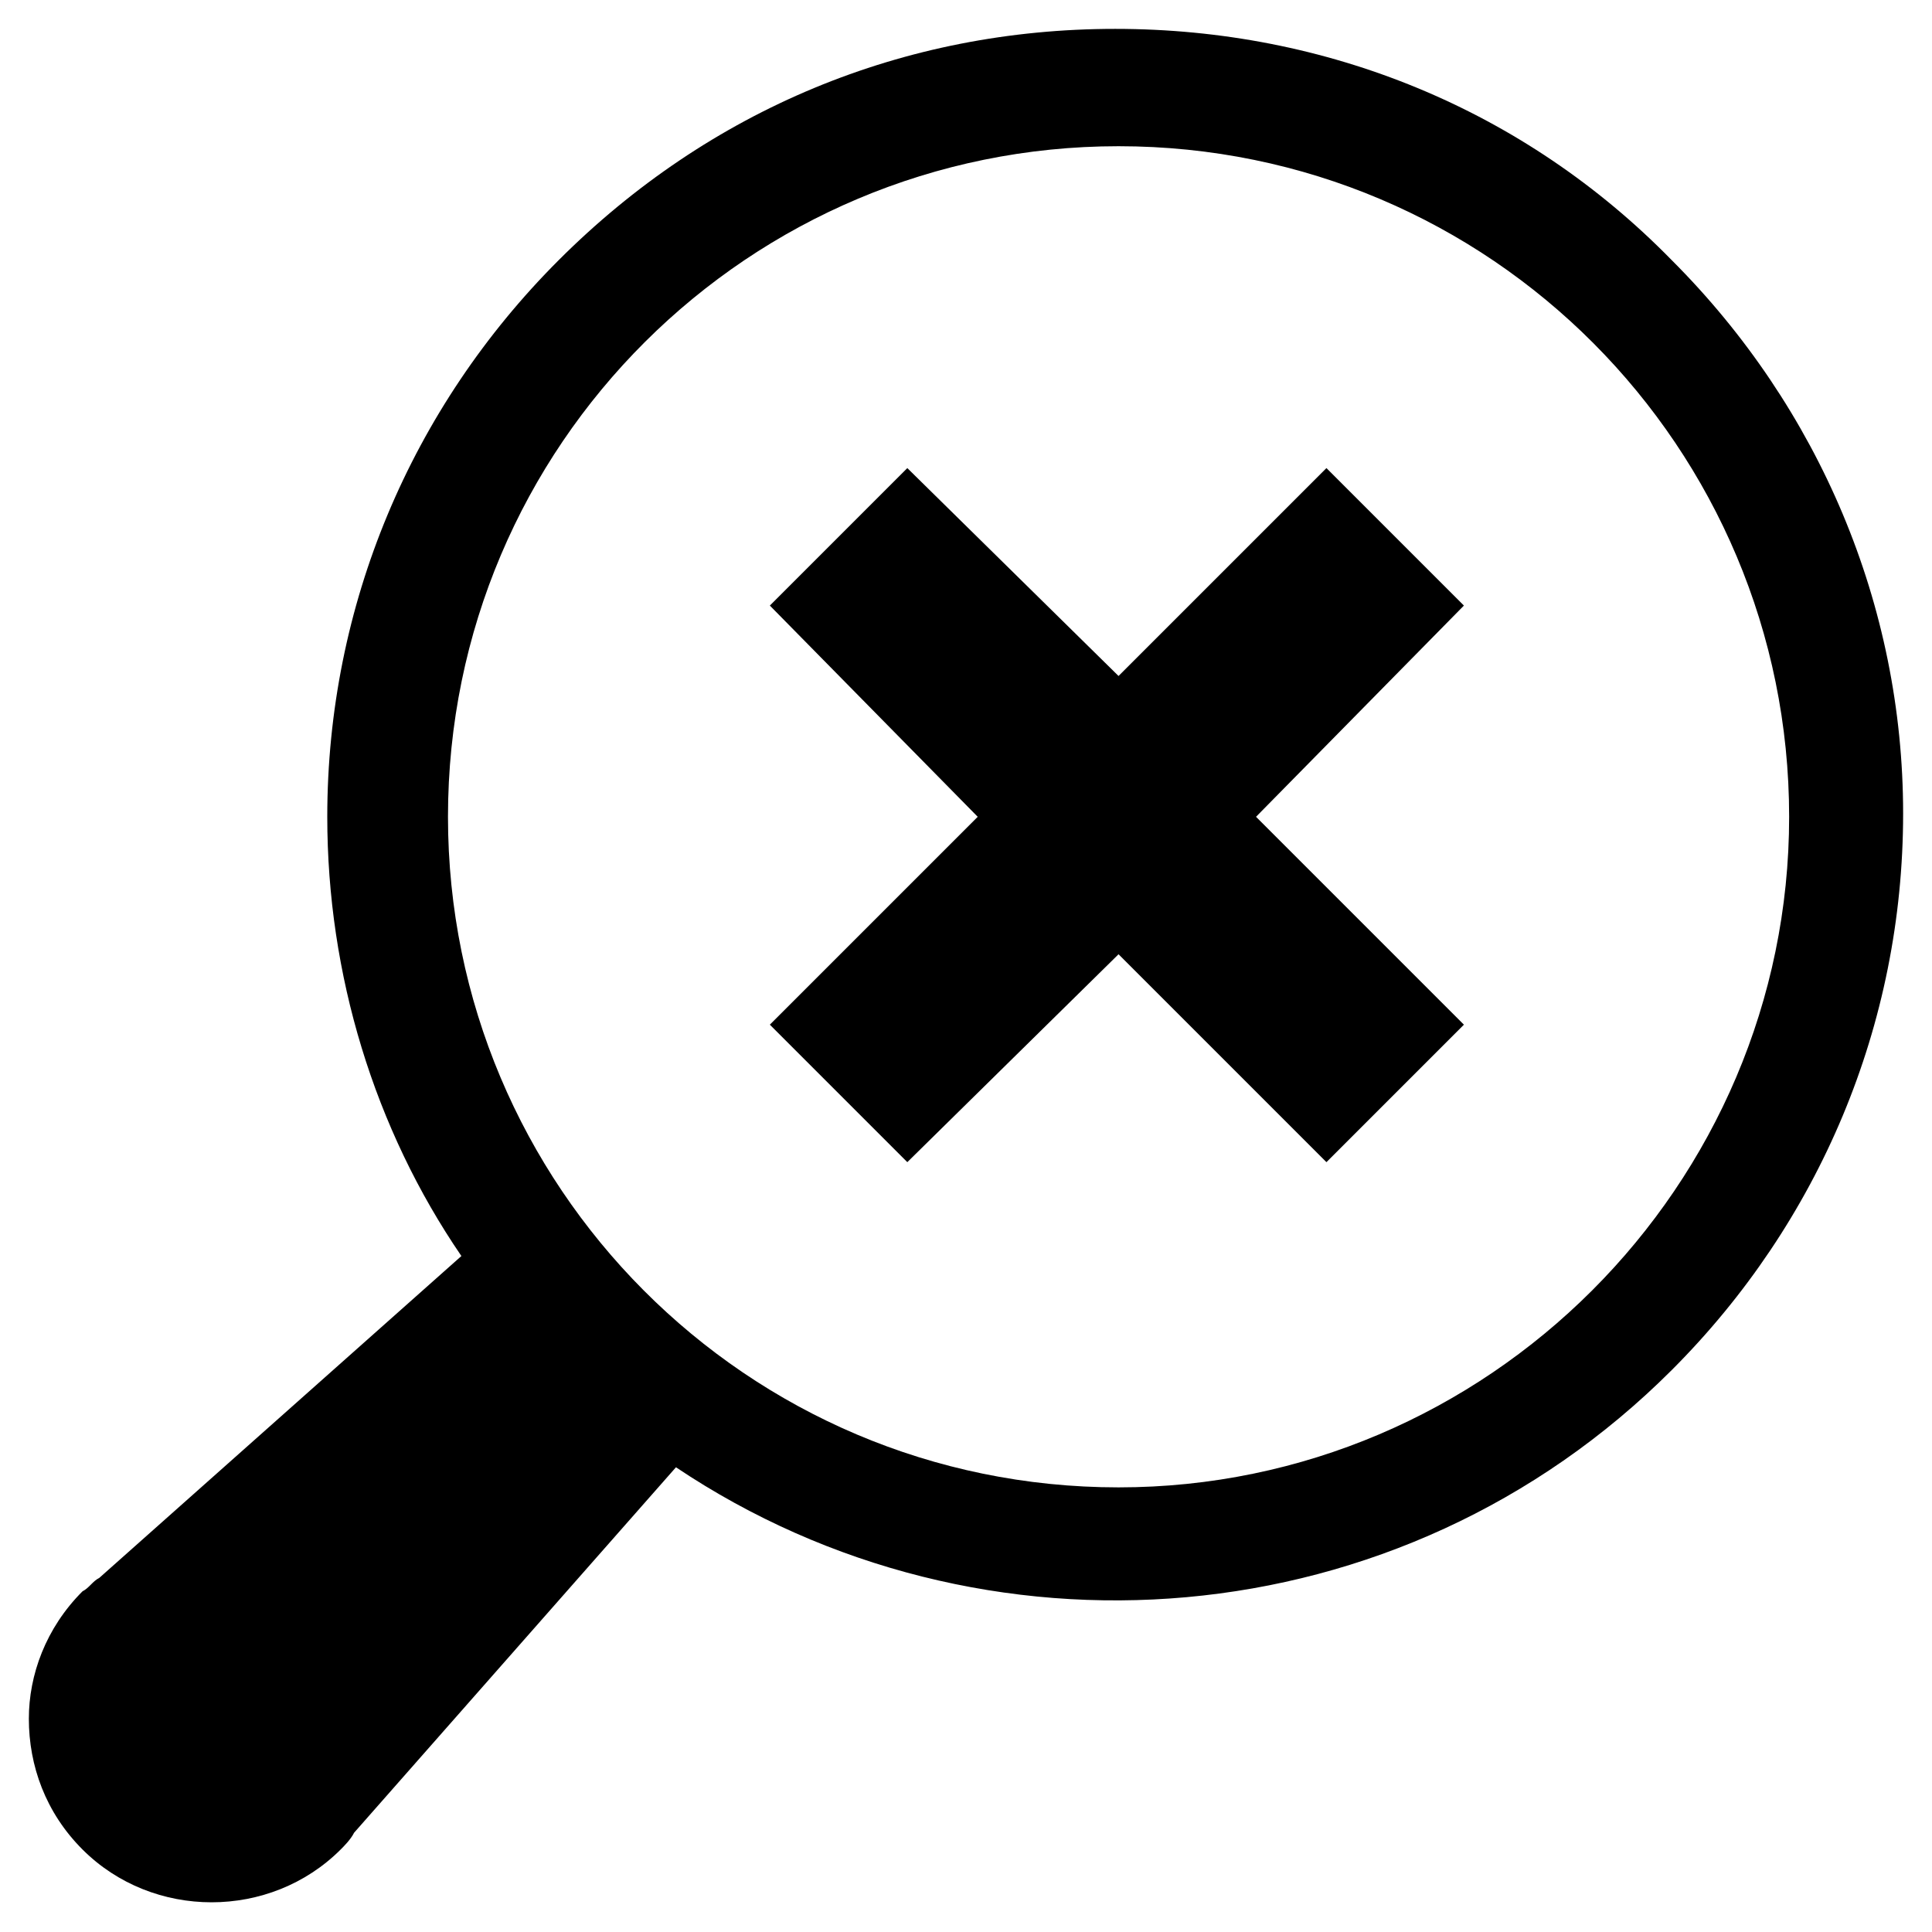
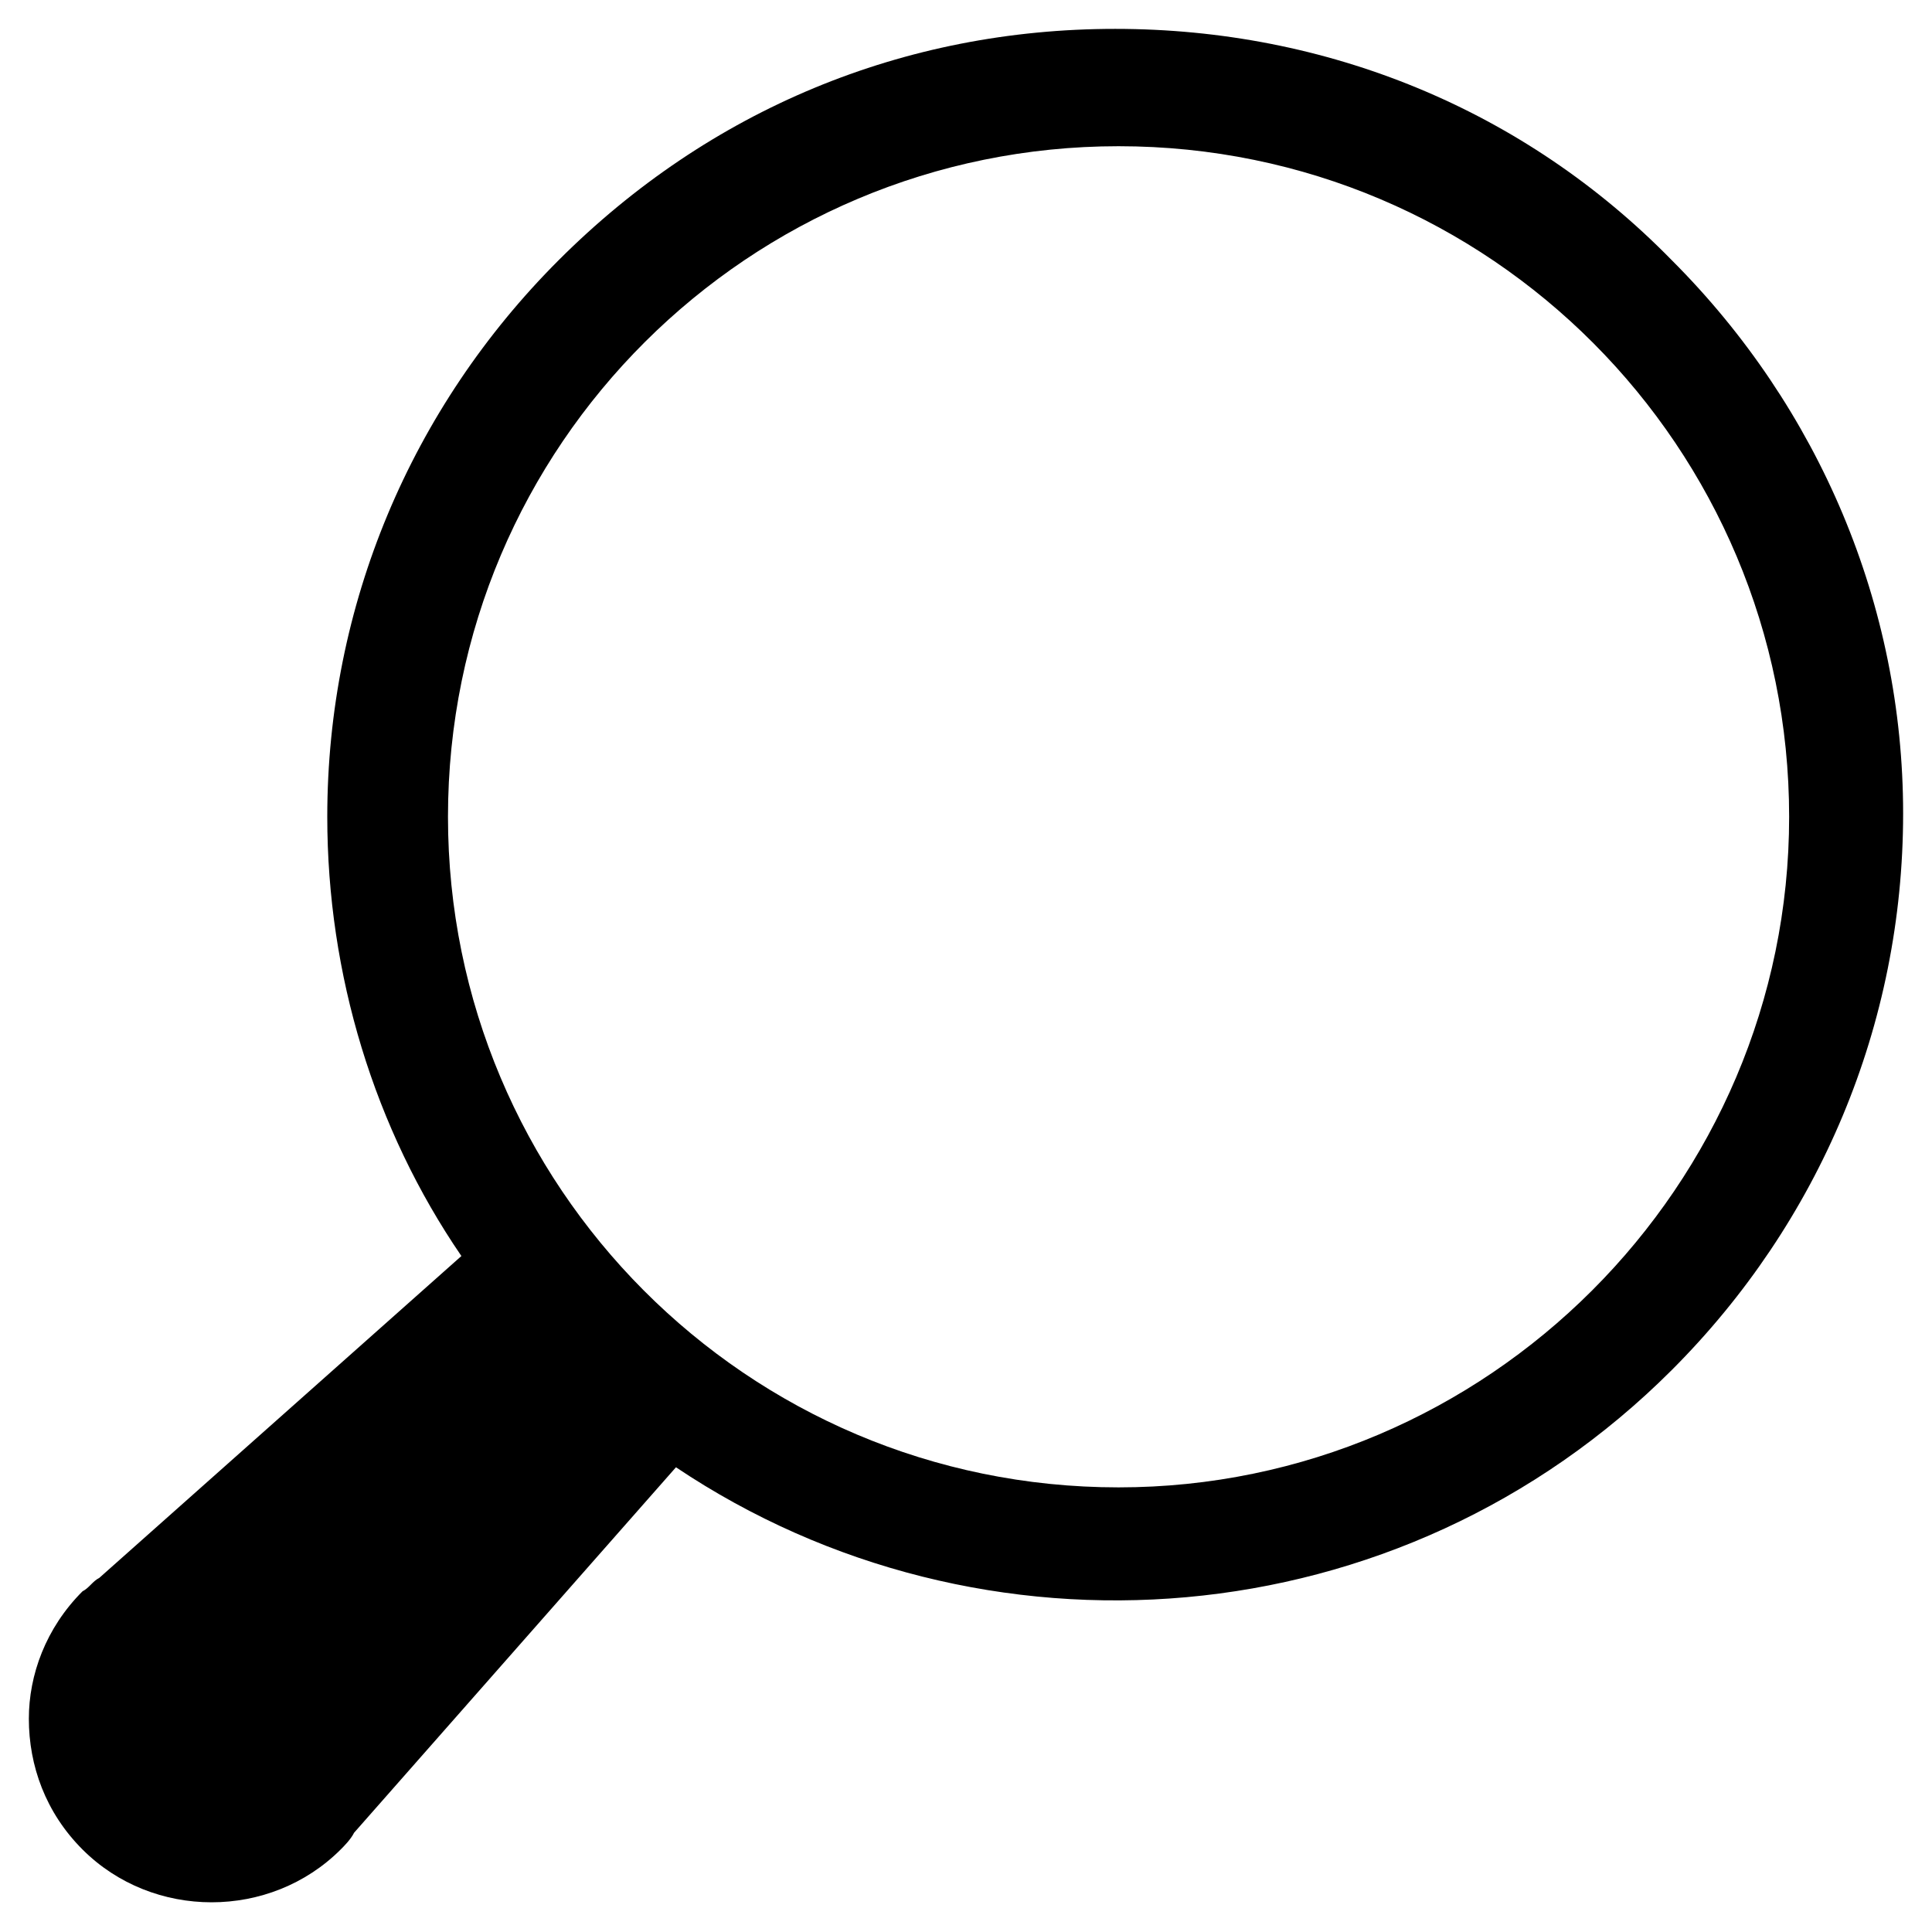
<svg xmlns="http://www.w3.org/2000/svg" fill="#000000" width="800px" height="800px" version="1.1" viewBox="144 144 512 512">
  <g>
    <path d="m587.04 212.96c-39.098-39.984-91.52-61.309-147.5-61.309-55.98 0-107.52 21.324-147.5 61.309-39.098 39.098-61.309 91.52-61.309 147.5 0 41.762 12.441 82.637 35.543 116.4l-95.965 85.301c-1.777 0.887-2.668 2.664-4.445 3.555-9.773 9.773-14.219 22.215-14.219 33.766 0 12.441 4.441 24.879 14.219 34.652 18.66 18.66 49.758 18.66 68.418 0 0.887-0.887 2.664-2.664 3.555-4.441l85.301-96.852c80.859 54.203 191.93 46.203 263.9-25.77 39.098-39.098 61.309-91.52 61.309-147.5 0.004-55.09-22.207-107.52-61.305-146.61zm-146.61 325.21c-98.629 0-177.71-79.969-177.71-177.71 0-98.629 79.969-177.71 177.71-177.71 98.629 0 177.71 79.969 177.71 177.71 0 97.742-79.969 177.71-177.71 177.71z" />
-     <path d="m495.52 268.05-55.094 55.094-55.977-55.094-36.43 36.434 55.09 55.977-55.09 55.09 36.43 36.434 55.977-55.094 55.094 55.094 36.43-36.434-55.09-55.09 55.09-55.977z" />
  </g>
</svg>